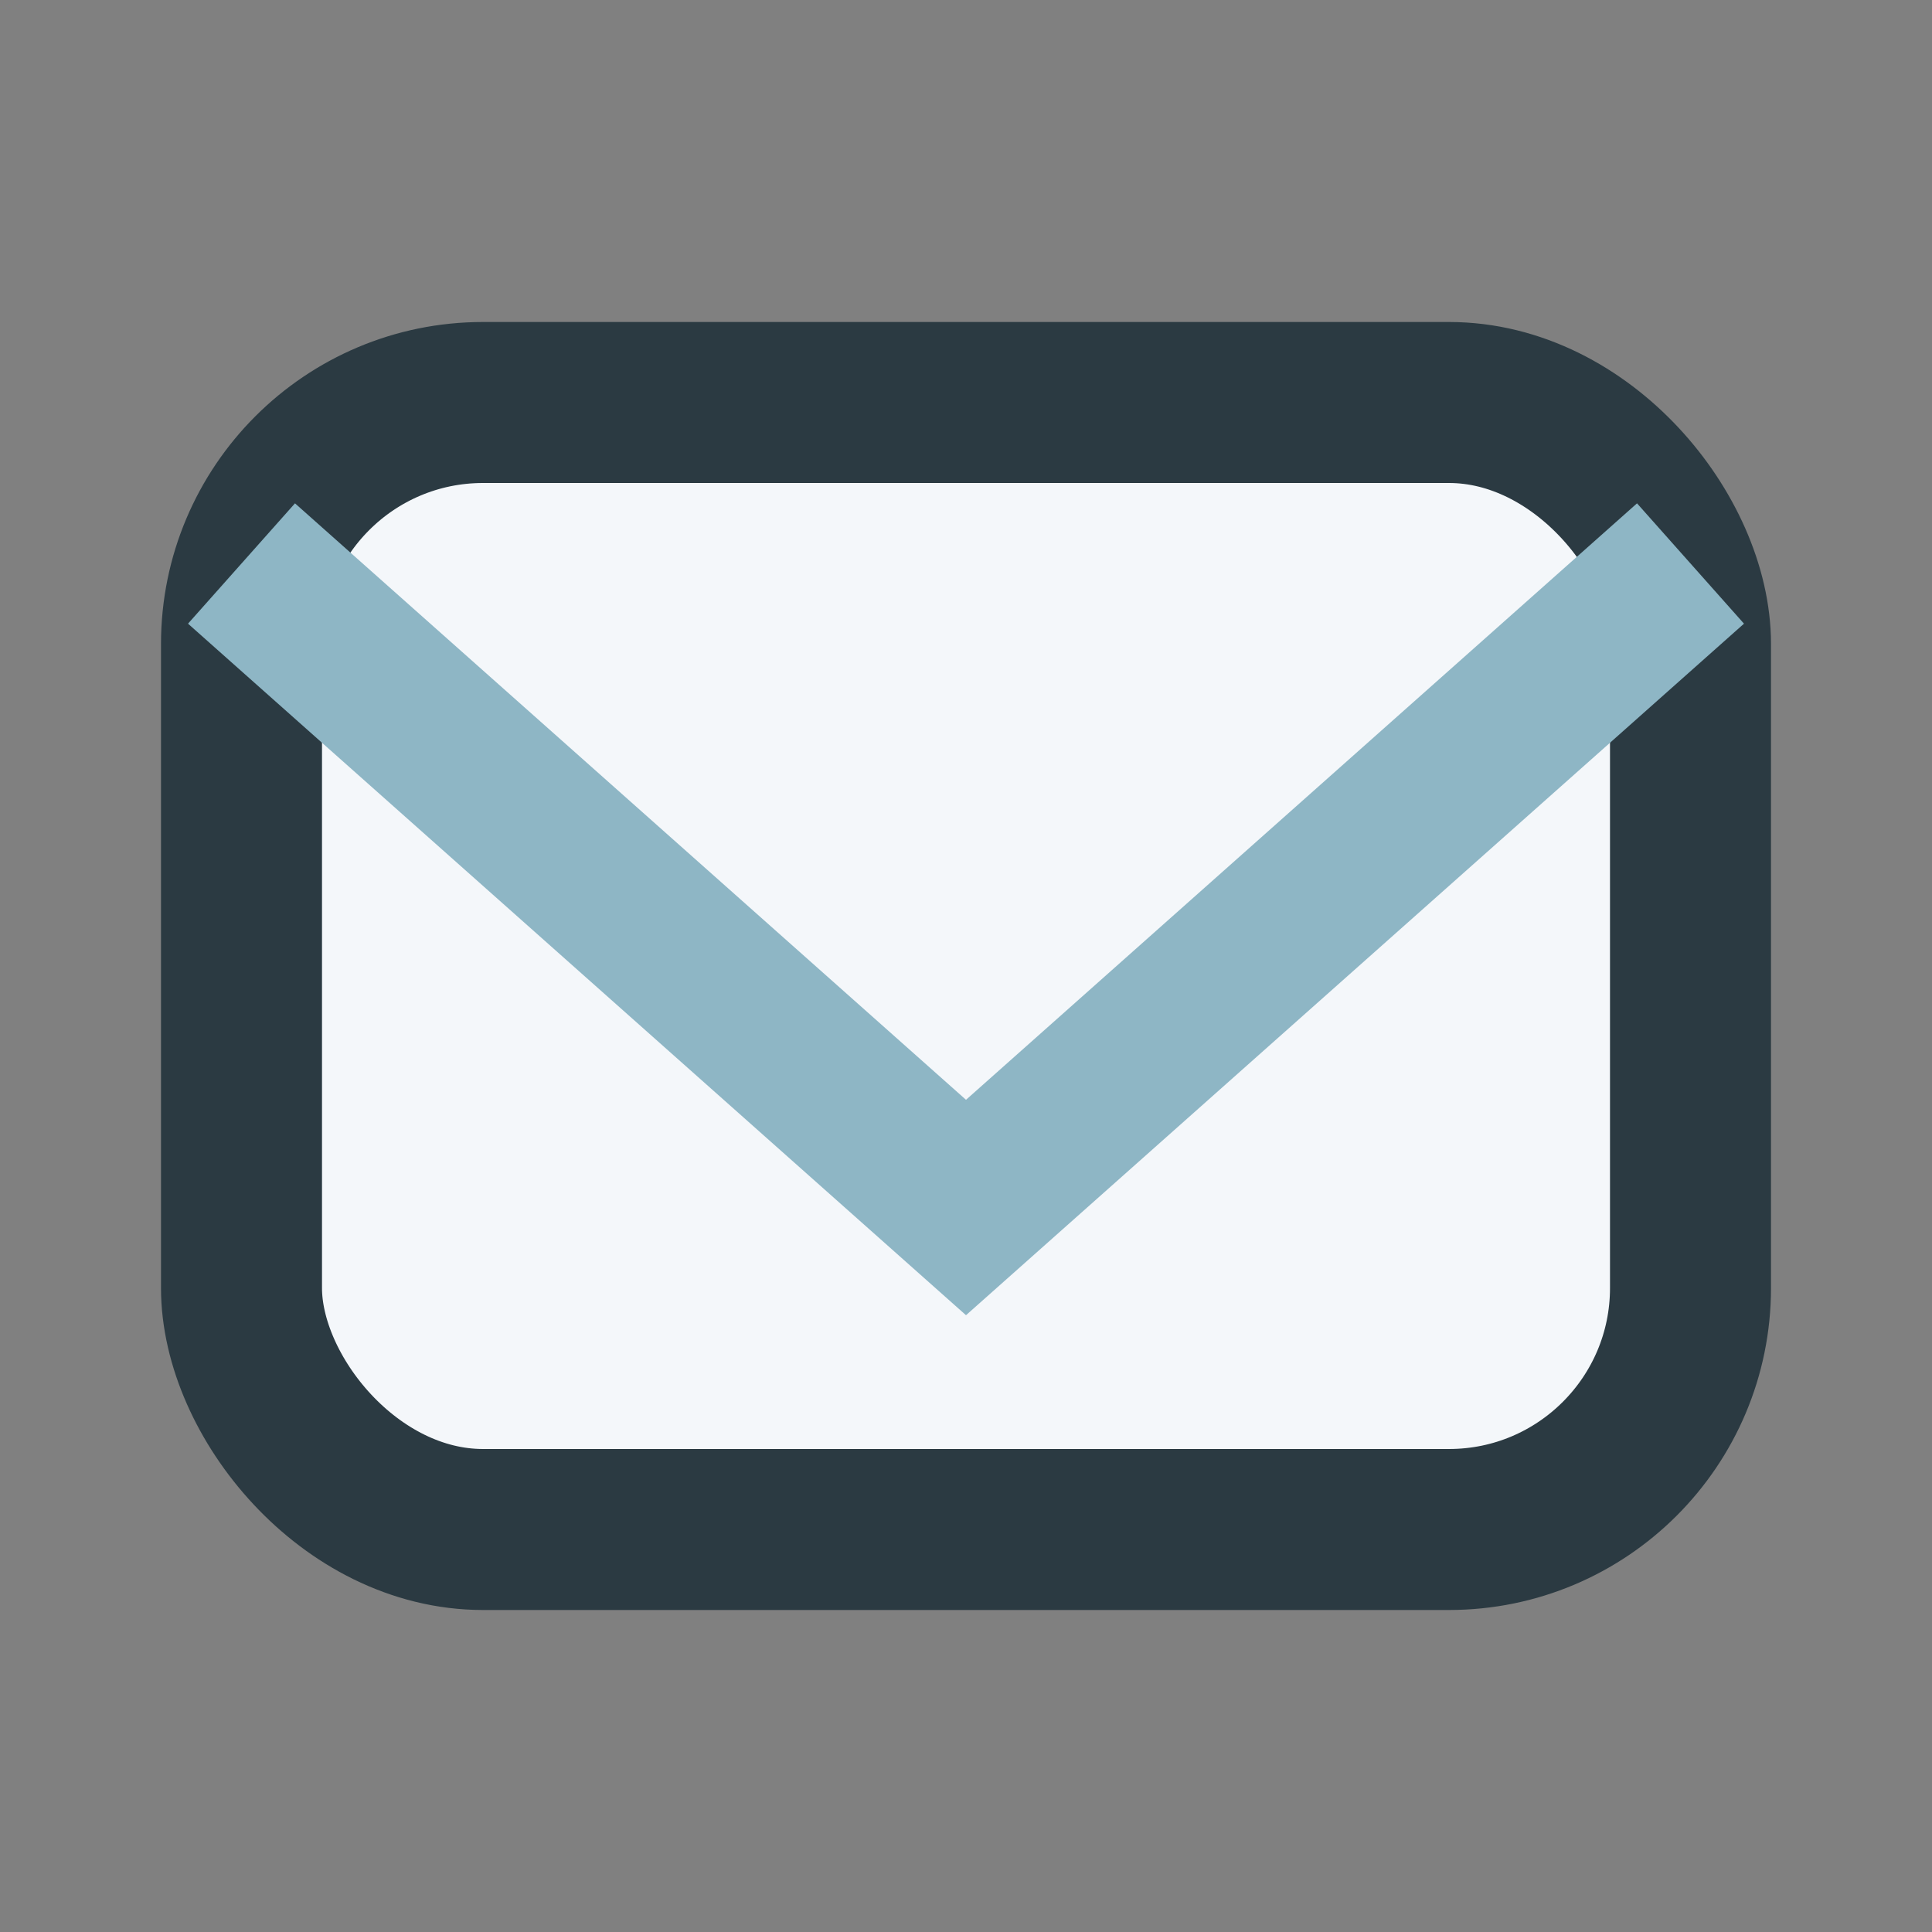
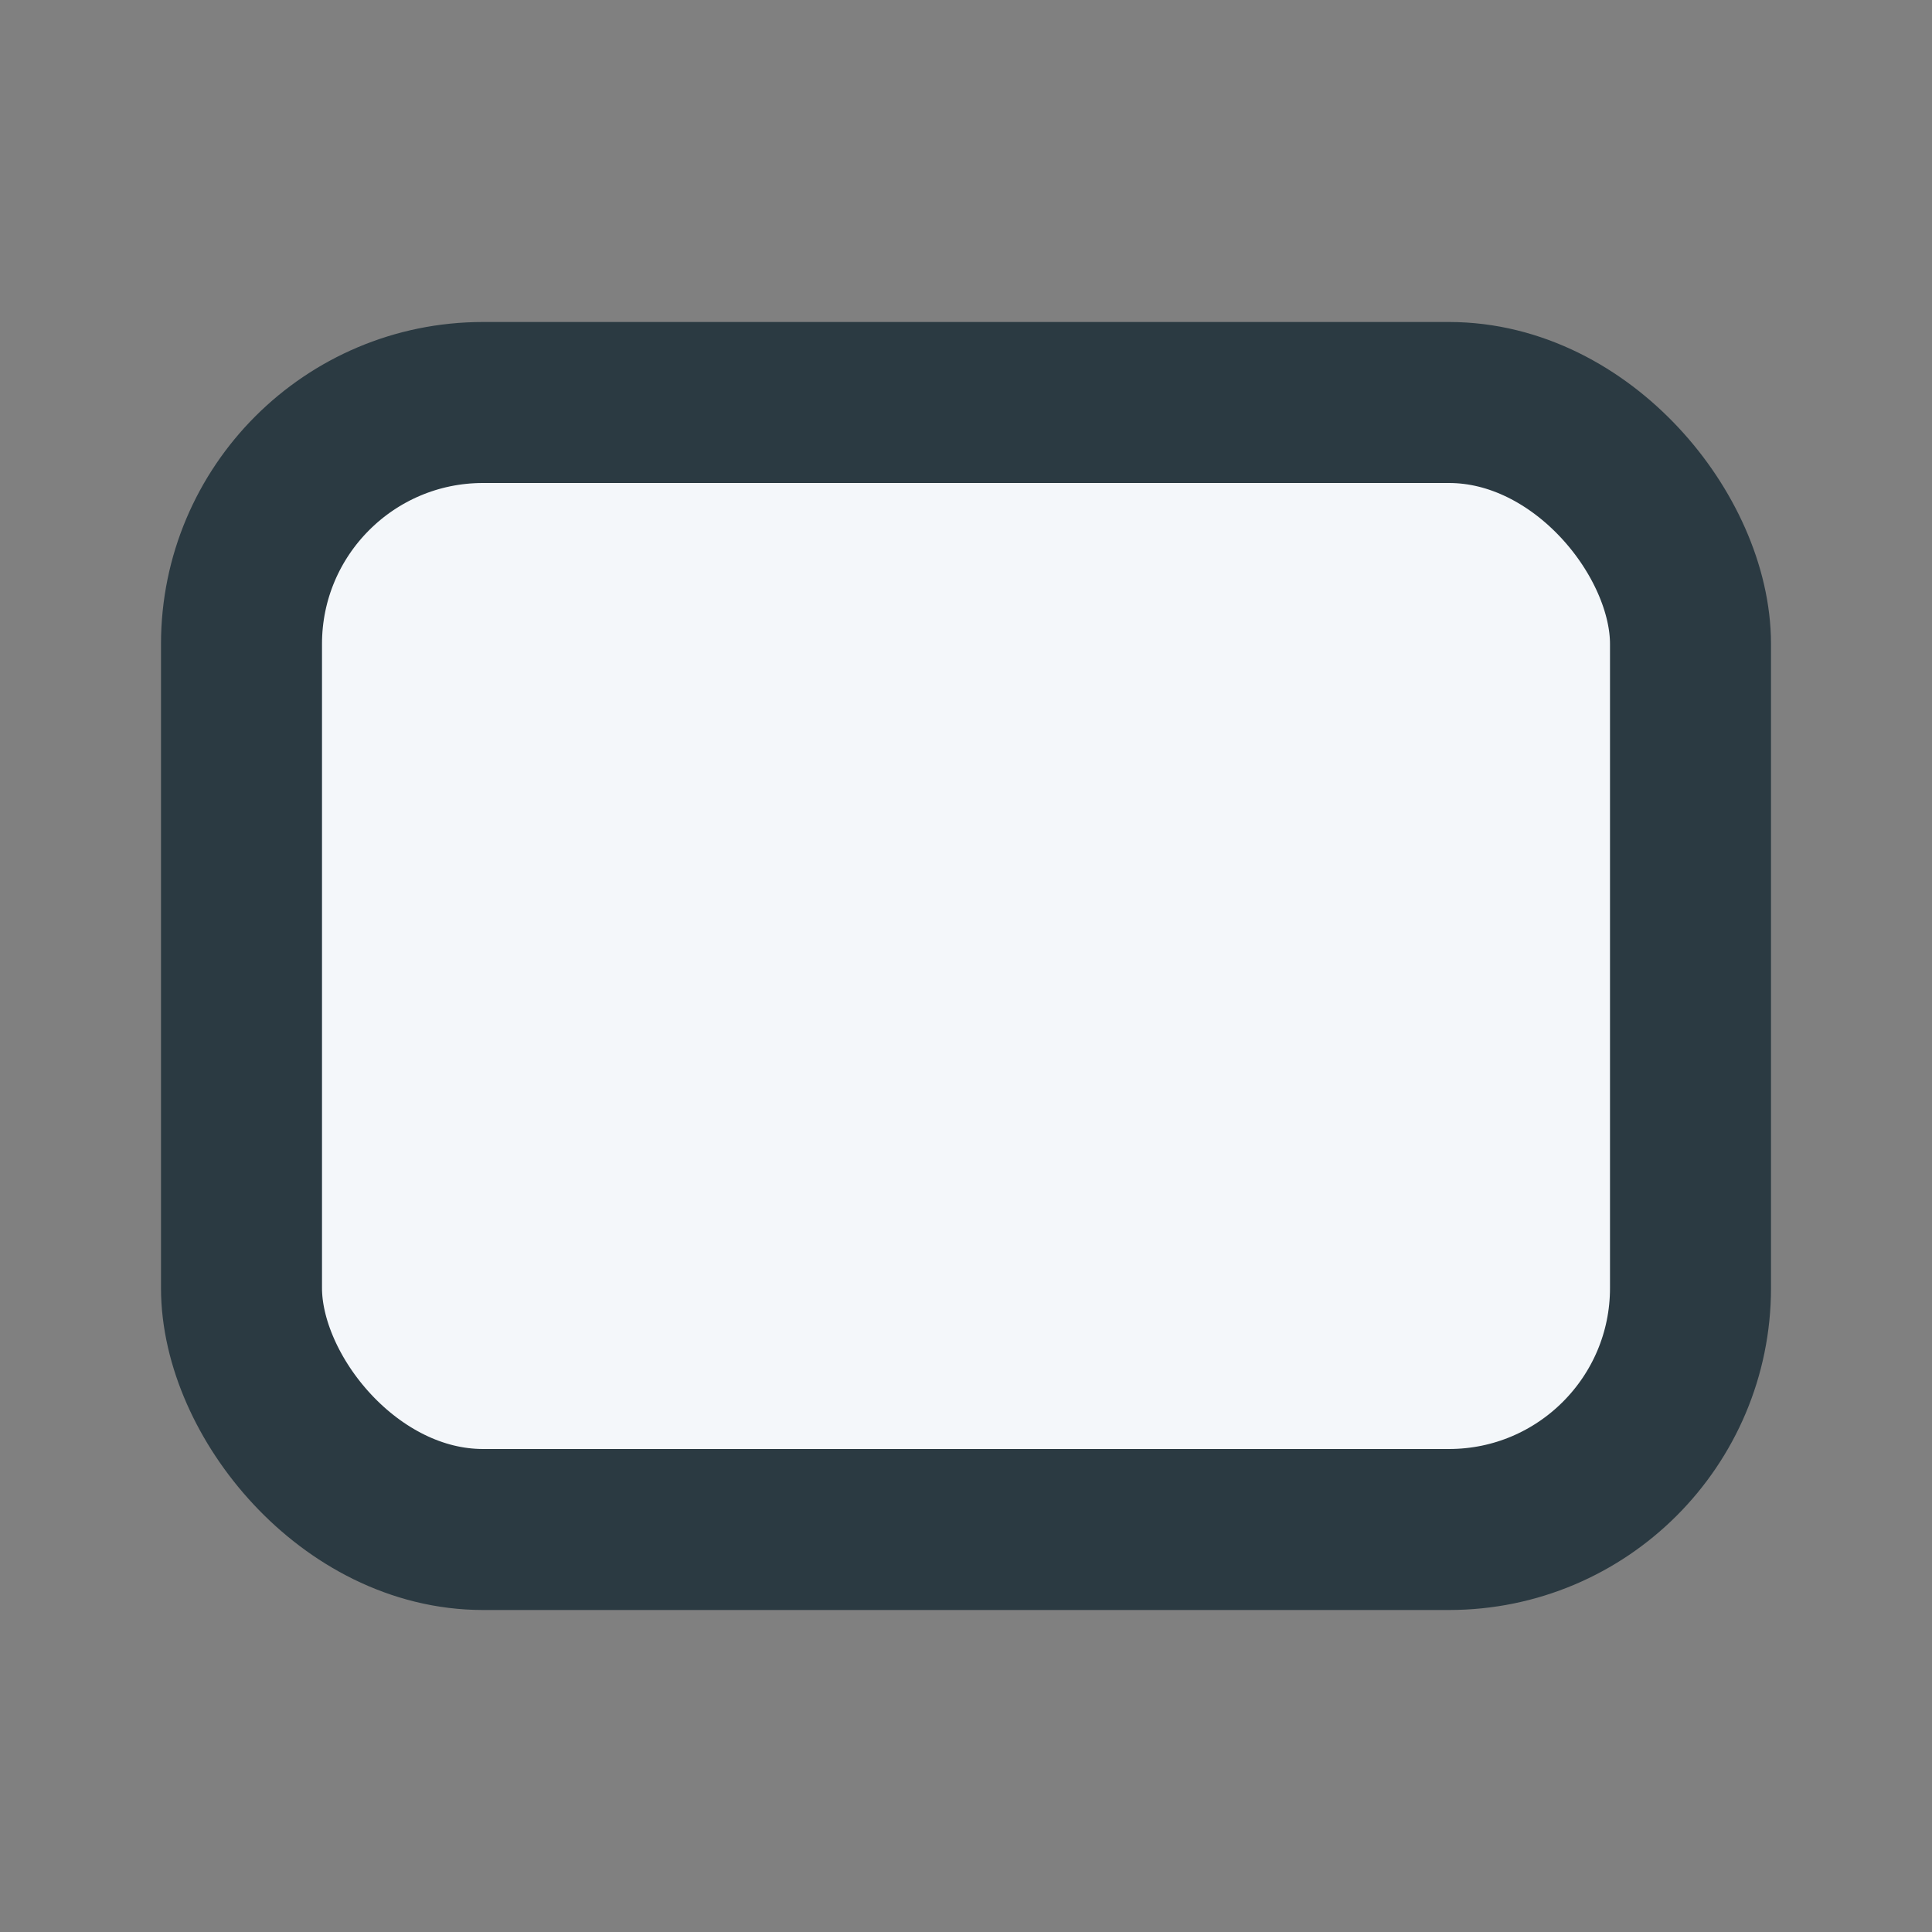
<svg xmlns="http://www.w3.org/2000/svg" width="24" height="24" viewBox="0 0 24 24">
  <rect x="0" y="0" width="24" height="24" fill="#808080" stroke="none" />
  <rect x="3" y="5" width="18" height="14" rx="3" fill="#F4F7FA" stroke="#2B3A42" stroke-width="2" />
-   <polyline points="3,7 12,15 21,7" fill="none" stroke="#8EB6C5" stroke-width="2" />
</svg>